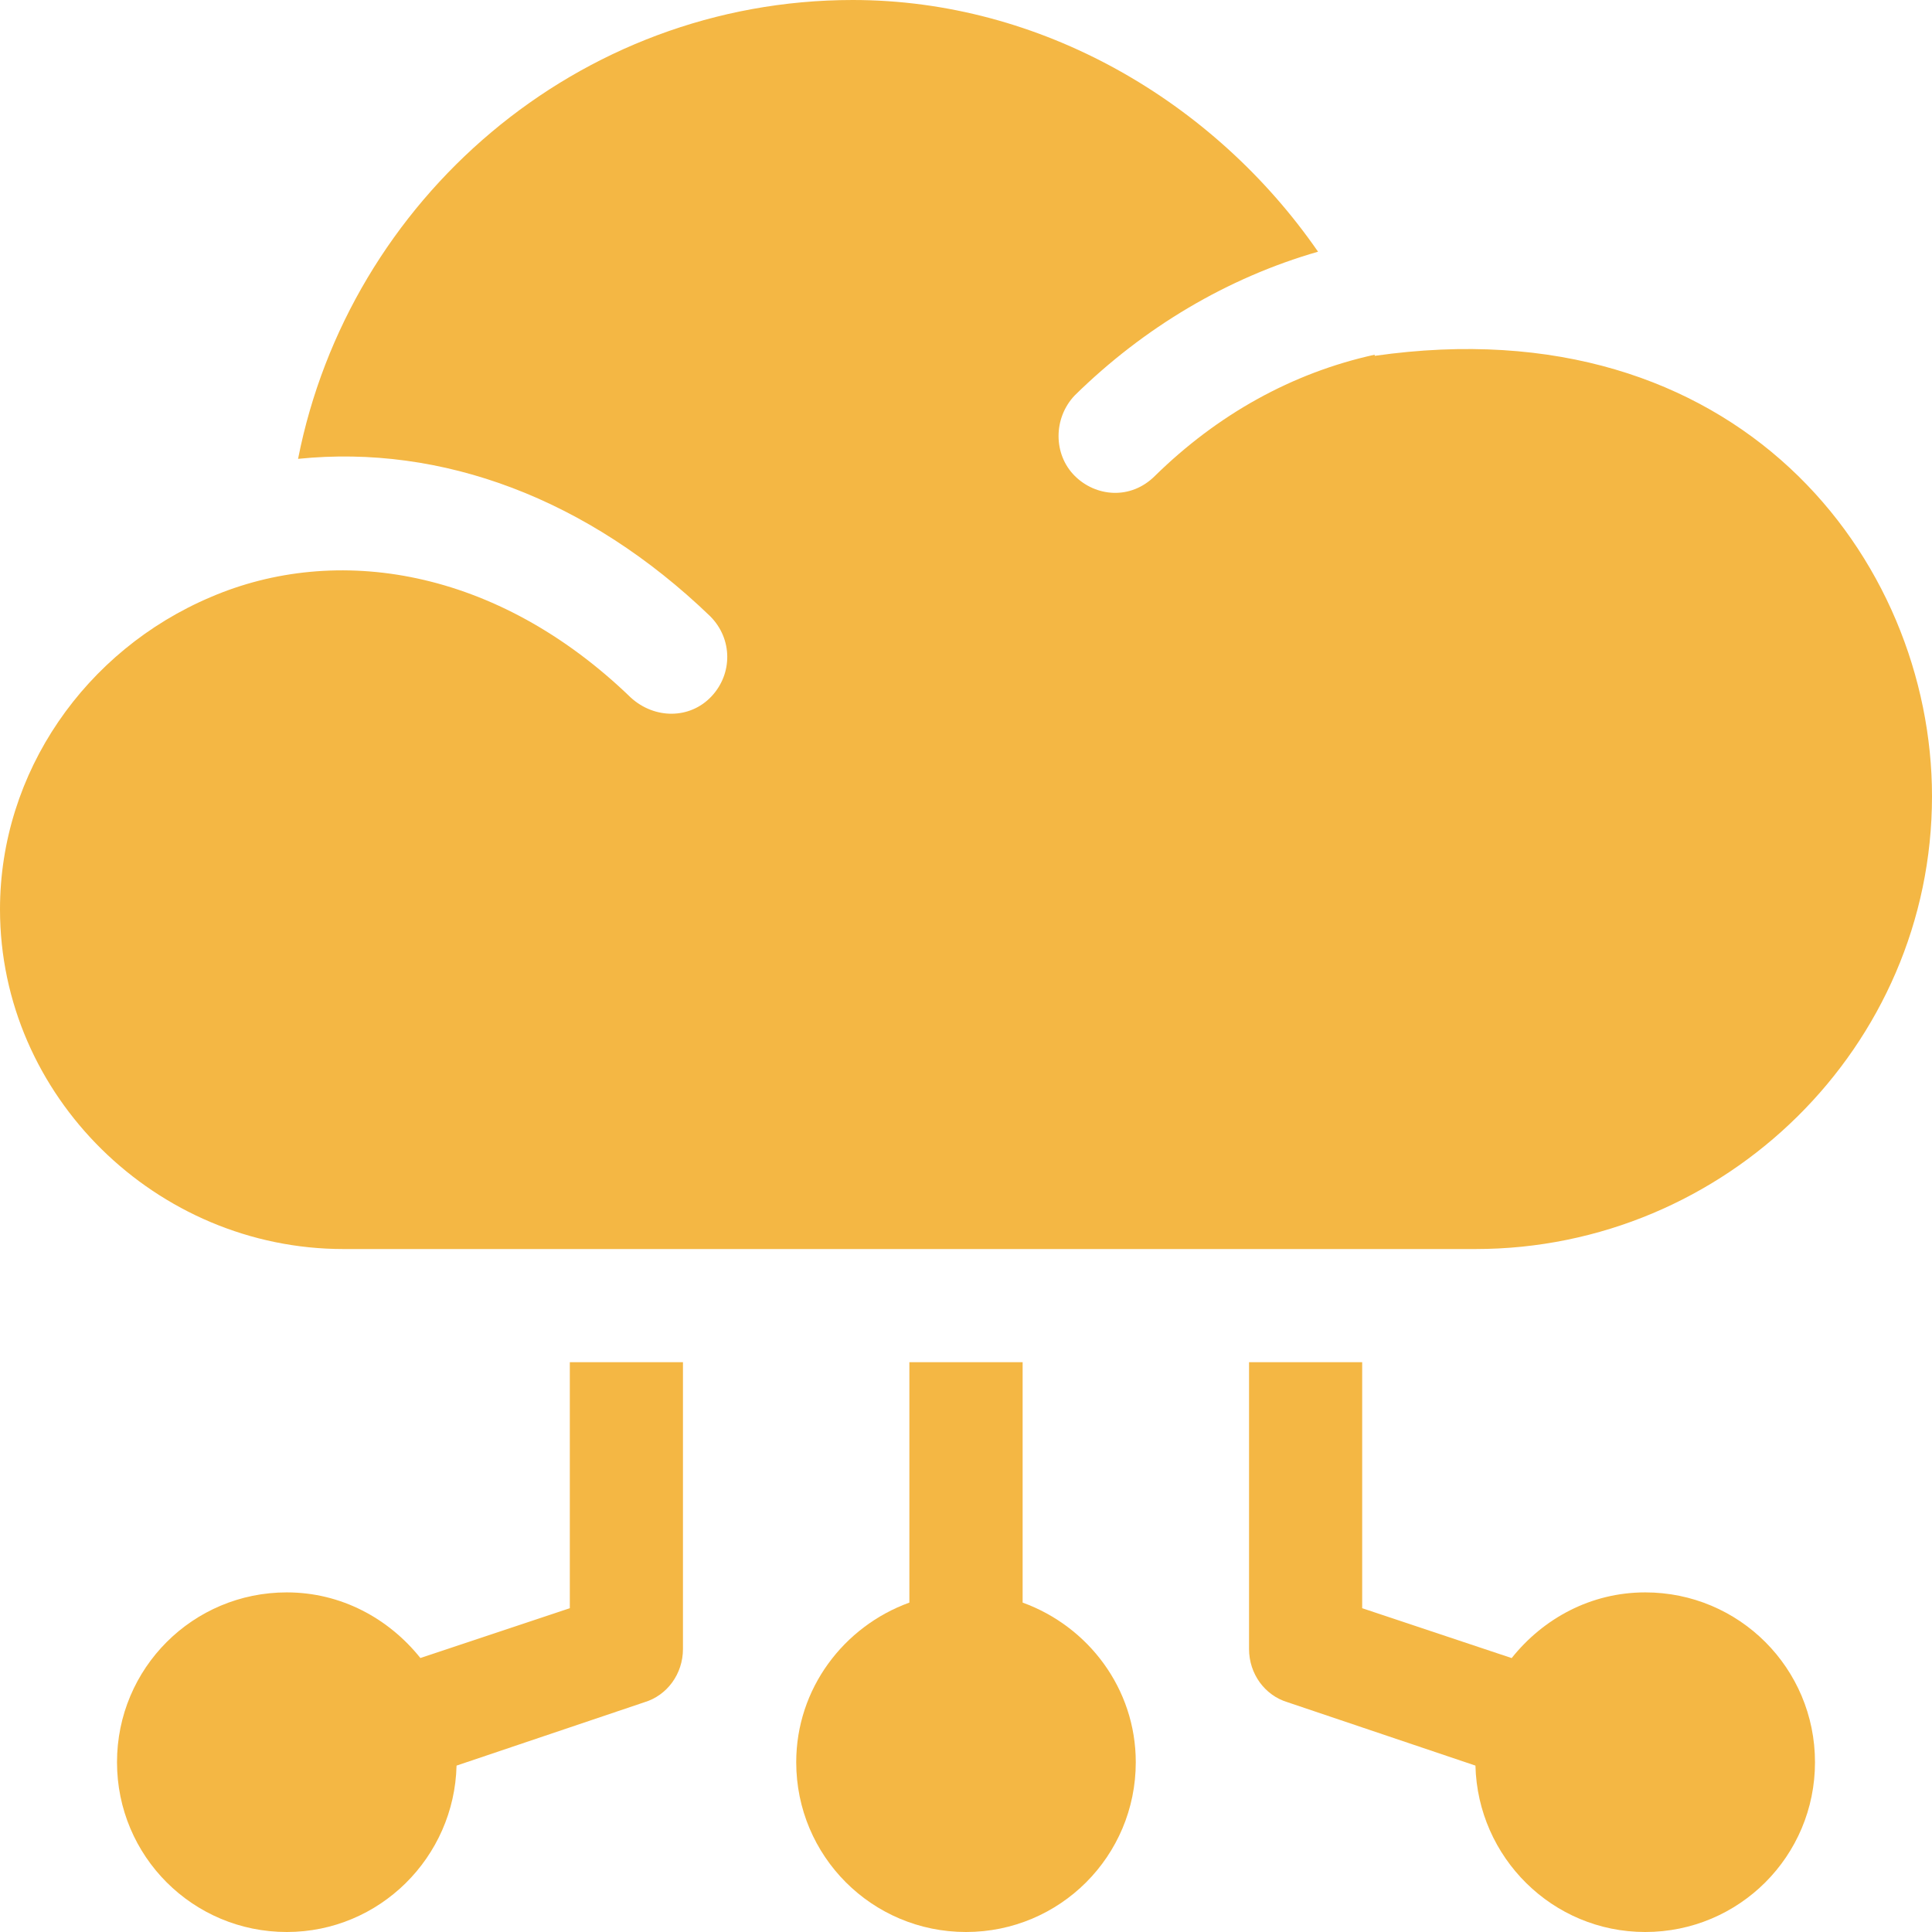
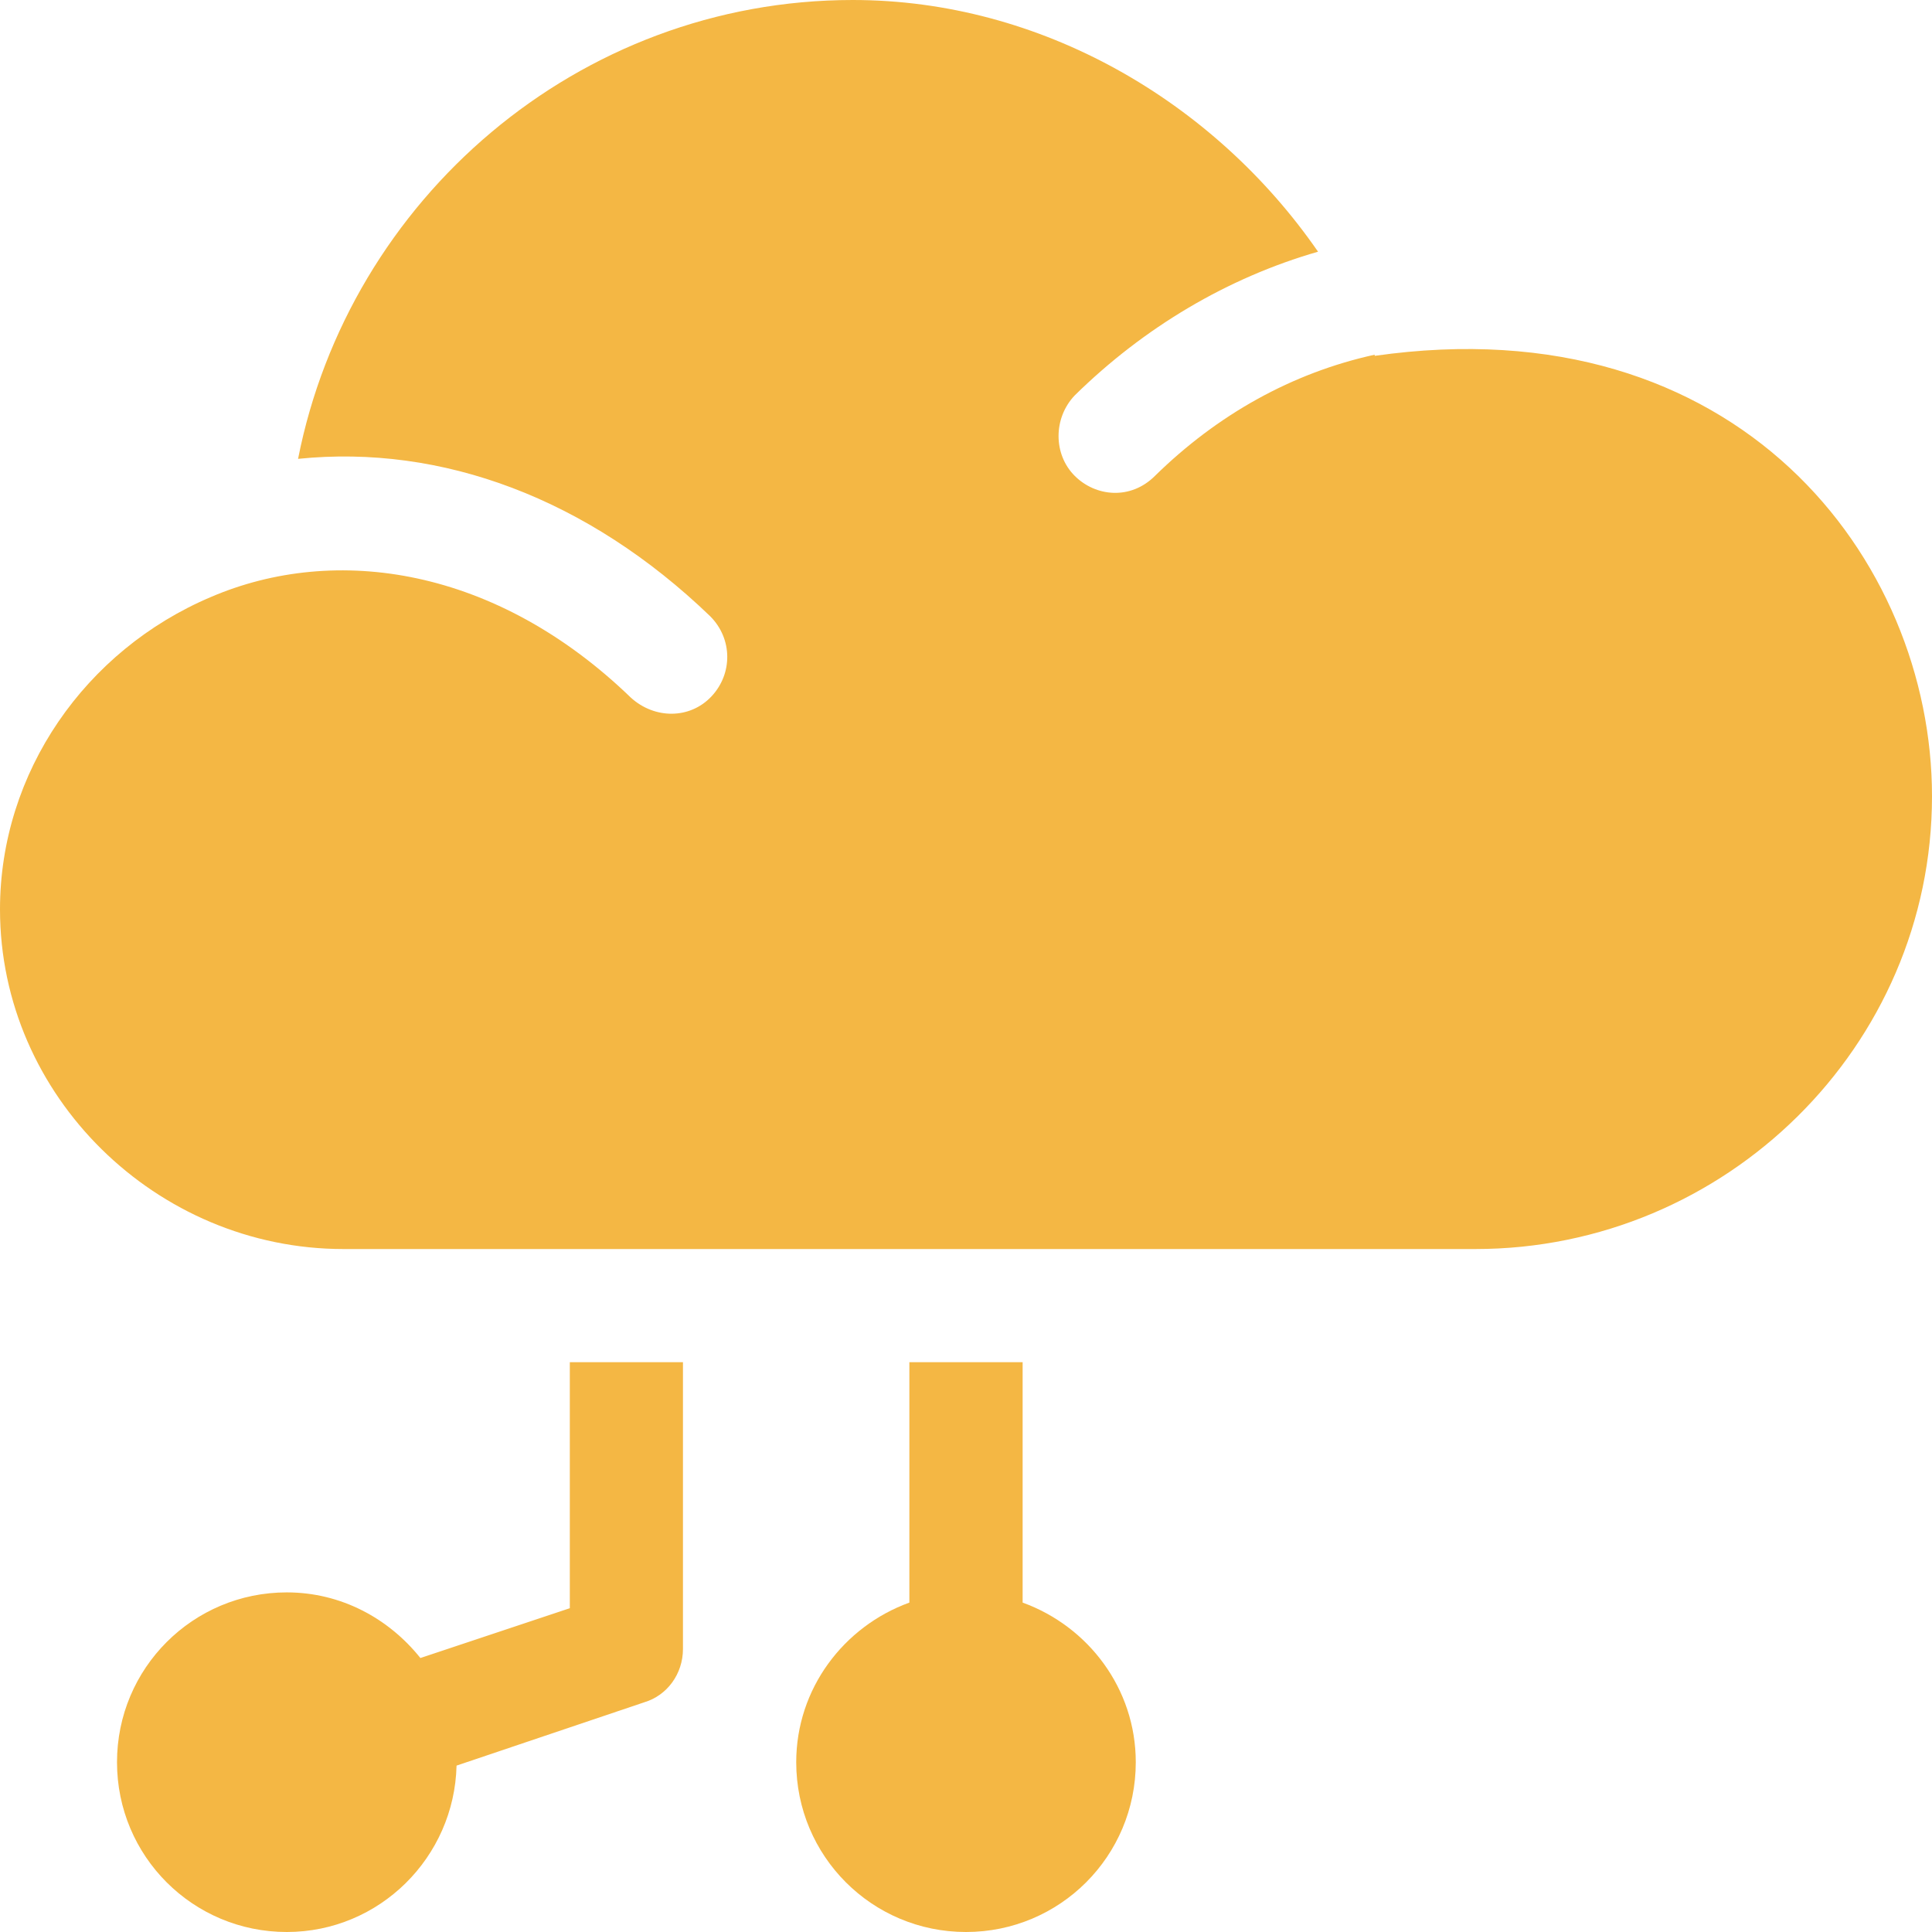
<svg xmlns="http://www.w3.org/2000/svg" width="32" height="32" viewBox="0 0 32 32" fill="none">
  <path d="M16.938 26.544V22.562H15.062V26.544C13.975 26.938 13.188 27.969 13.188 29.188C13.188 30.744 14.444 32 16 32C17.556 32 18.812 30.744 18.812 29.188C18.812 27.969 18.025 26.938 16.938 26.544Z" fill="#F4B744" />
-   <path d="M27.25 26.375C26.35 26.375 25.562 26.806 25.038 27.463L22.562 26.637V22.562H20.688V27.312C20.688 27.725 20.95 28.081 21.325 28.194L24.438 29.244C24.475 30.763 25.712 32 27.25 32C28.806 32 30.062 30.744 30.062 29.188C30.062 27.631 28.806 26.375 27.25 26.375Z" fill="#F4B744" />
  <path d="M9.438 22.562V26.637L6.963 27.462C6.438 26.806 5.65 26.375 4.75 26.375C3.194 26.375 1.938 27.631 1.938 29.188C1.938 30.744 3.194 32 4.75 32C6.287 32 7.525 30.763 7.562 29.244L10.675 28.194C11.05 28.081 11.312 27.725 11.312 27.312V22.562H9.438Z" fill="#F4B744" />
  <path d="M22.769 5.894V5.875C21.4 6.175 20.163 6.869 19.131 7.881C18.728 8.285 18.148 8.229 17.8 7.881C17.444 7.525 17.444 6.925 17.8 6.55C18.944 5.425 20.331 4.6 21.831 4.169C20.106 1.675 17.237 0 14.125 0C9.569 0 5.781 3.306 4.937 7.6C7.319 7.356 9.737 8.256 11.762 10.206C12.137 10.581 12.137 11.162 11.781 11.538C11.425 11.913 10.844 11.913 10.45 11.556C8.218 9.398 5.56 9.002 3.494 9.888C1.412 10.769 0 12.794 0 15.062C0 18.156 2.594 20.688 5.688 20.688H7.562H24.438C28.581 20.688 32 17.331 32 13.188C32 9.268 28.787 5.032 22.769 5.894Z" fill="#F4B744" />
</svg>